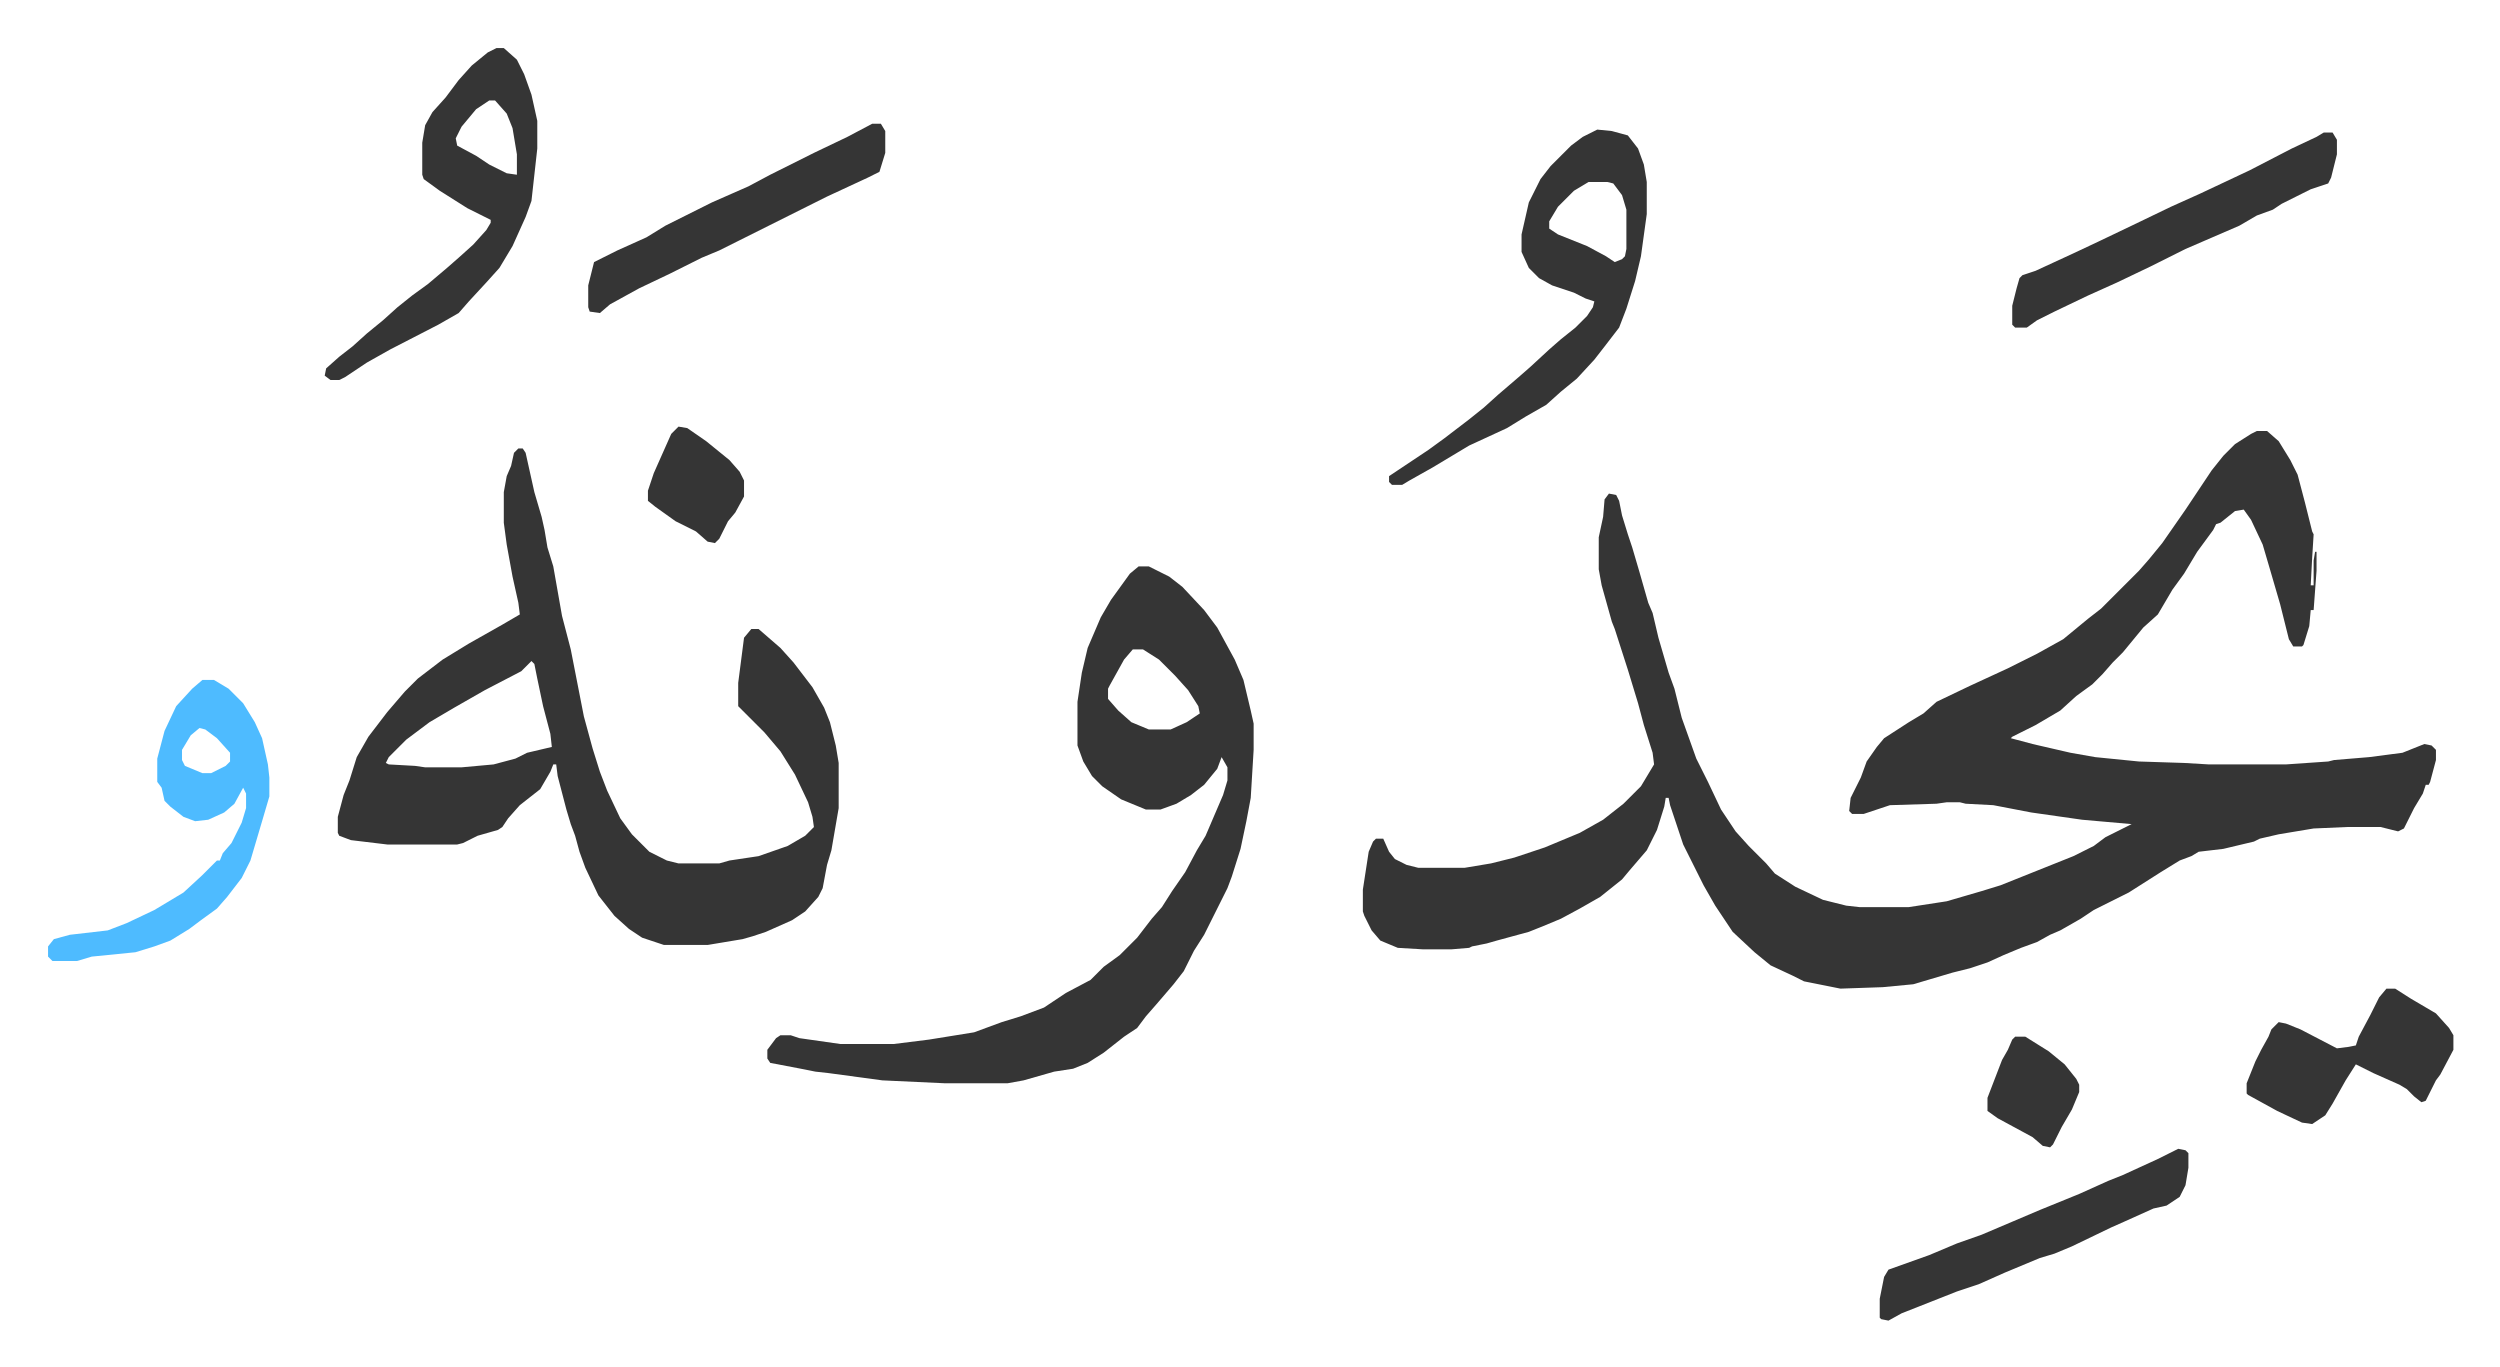
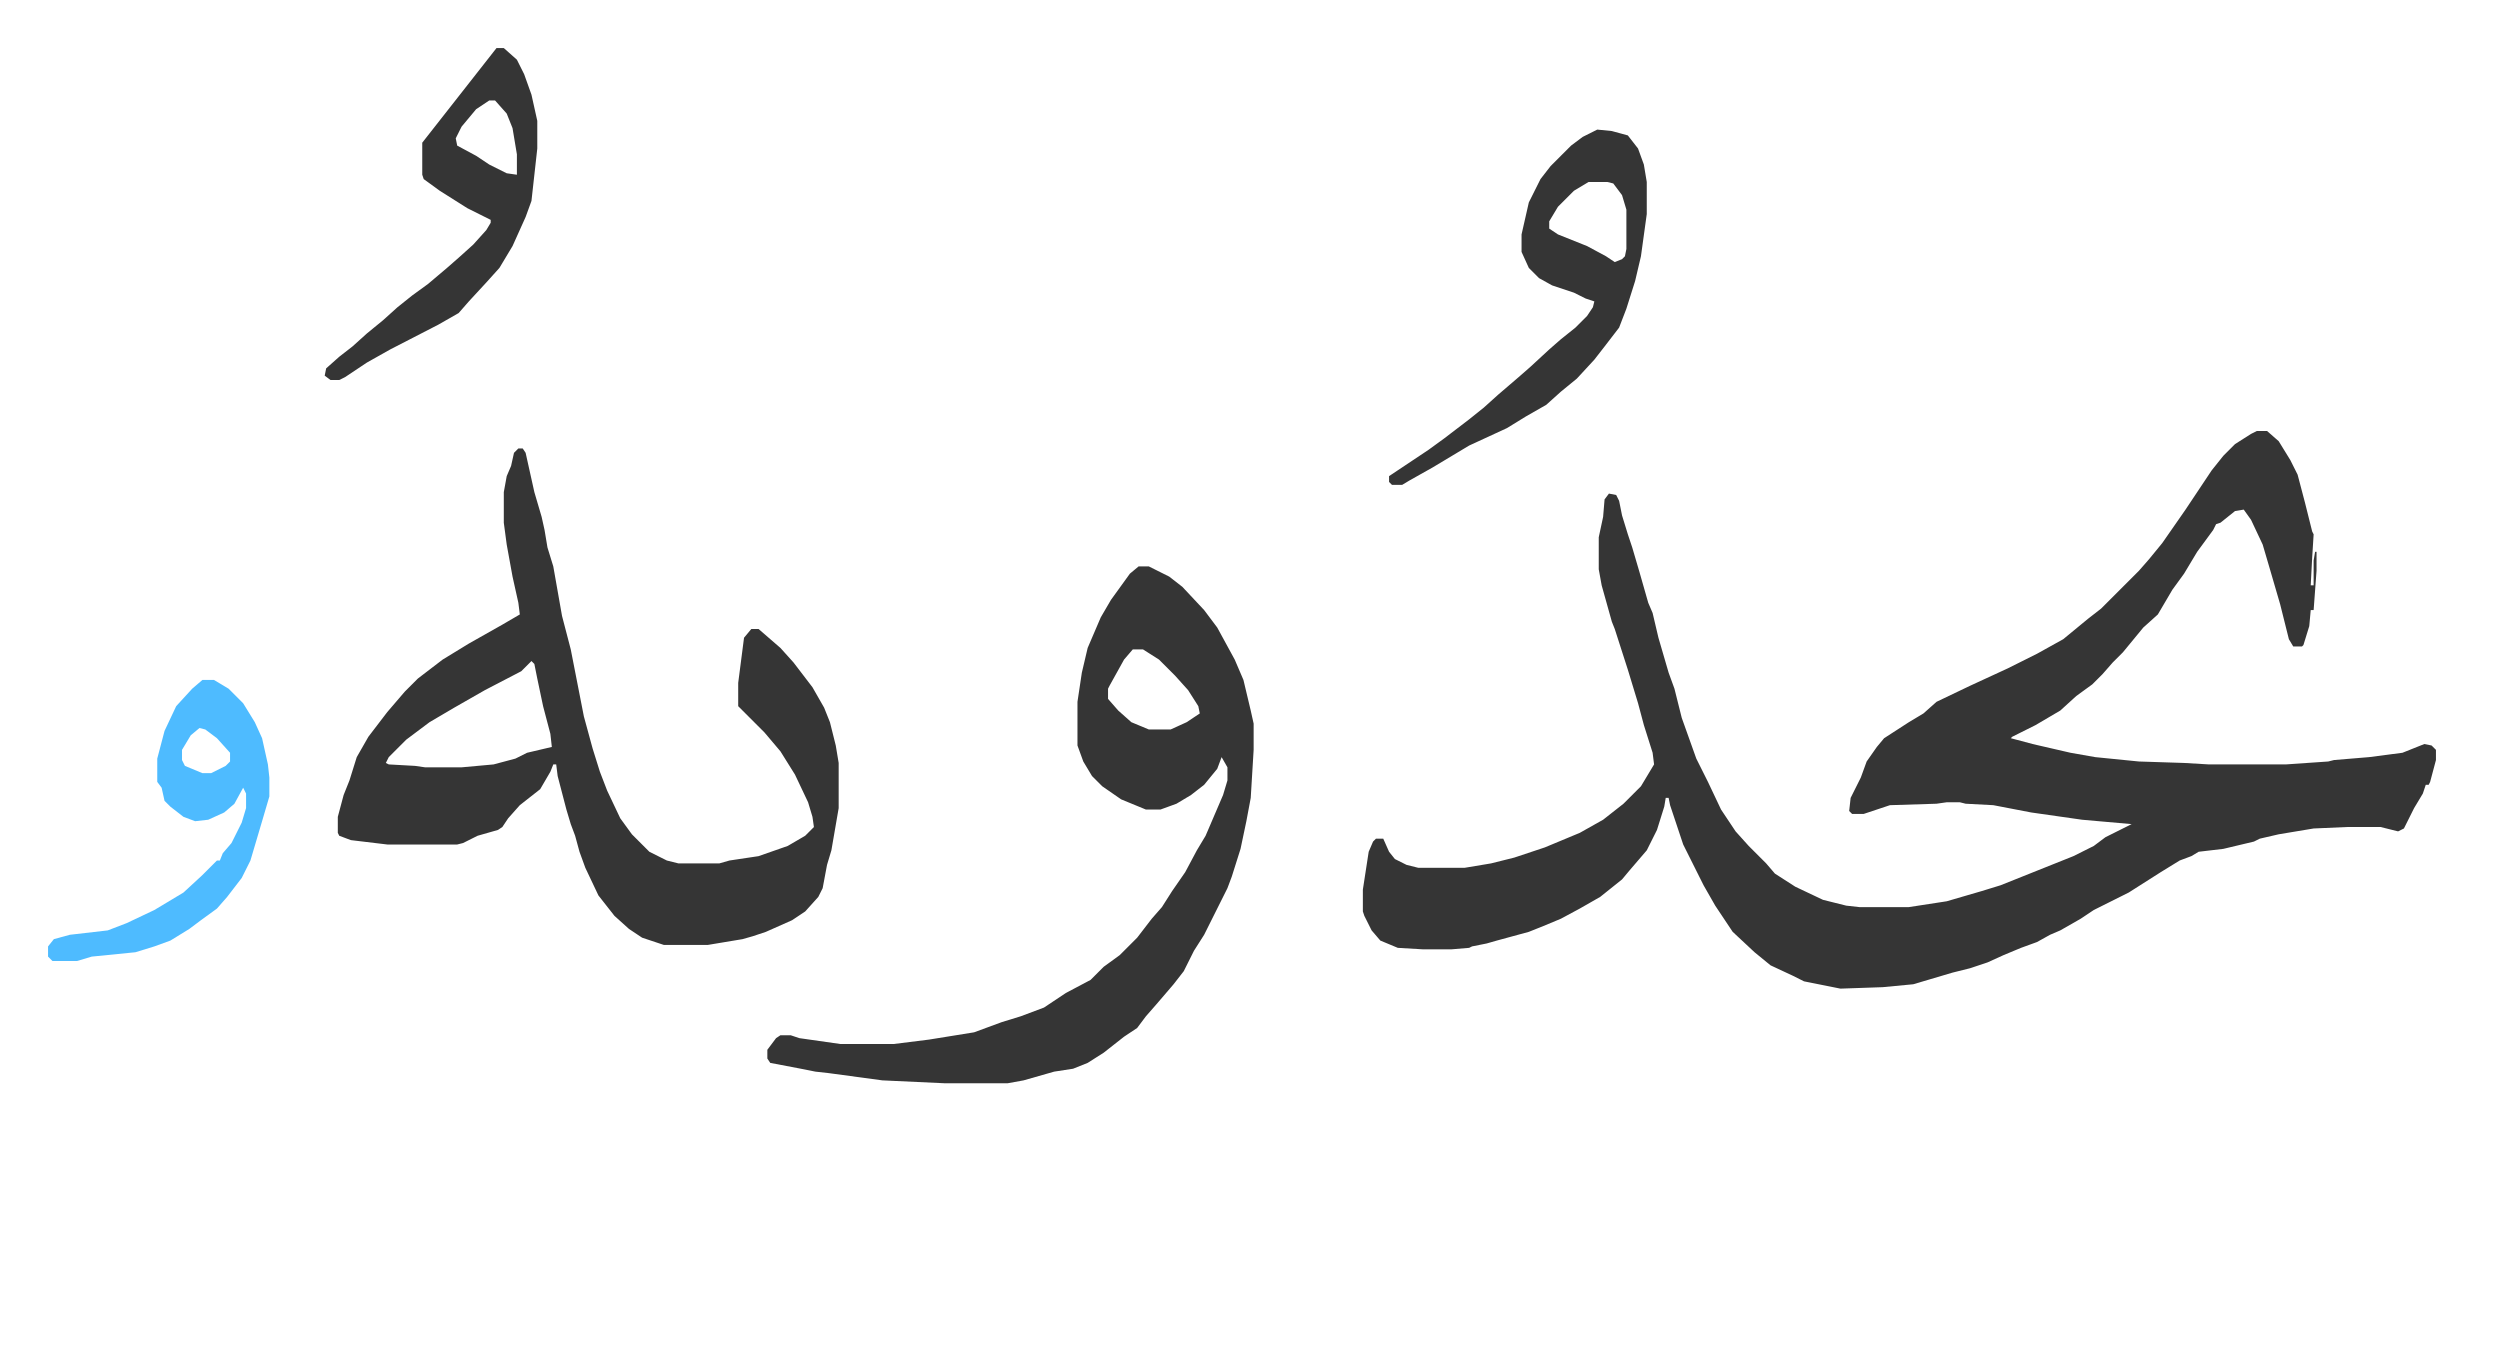
<svg xmlns="http://www.w3.org/2000/svg" viewBox="-33 331 1717 939">
-   <path fill="#353535" id="rule_normal" d="M1517 627h7l8 7 8 13 5 10 5 19 5 20 1 2-1 16-1 19h2v-17l1-6h1v13l-2 27h-2l-1 11-4 13-1 1h-6l-3-5-6-24-7-24-5-17-8-17-5-7-6 1-10 8-3 1-2 4-11 15-9 15-8 11-10 17-10 9-14 17-7 7-7 8-7 7-11 8-11 10-17 10-16 8-1 1 15 4 26 6 17 3 30 3 31 1 17 1h53l29-2 4-1 24-2 23-3 15-6 5 1 3 3v7l-4 15-1 2h-2l-2 6-6 10-7 14-4 2-12-3h-23l-23 1-24 4-13 3-4 2-21 5-17 2-5 3-8 3-13 8-11 7-11 7-14 7-10 5-9 6-14 8-7 3-9 5-11 4-12 5-11 5-12 4-12 3-27 8-21 2-29 1-25-5-8-4-15-7-11-9-15-14-12-18-8-14-14-28-9-27-1-5h-2l-1 6-5 16-7 14-12 14-5 6-10 8-5 4-14 8-13 7-12 5-10 4-22 6-7 2-10 2-2 1-12 1h-20l-17-1-12-5-6-7-5-10-1-3v-15l4-26 3-7 2-2h5l4 9 4 5 8 4 8 2h32l18-3 16-4 21-7 24-10 16-9 14-11 12-12 9-15-1-8-6-19-4-15-7-23-9-28-2-5-7-25-2-11v-22l3-14 1-12 3-4 5 1 2 4 2 10 4 13 3 9 5 17 6 21 3 7 4 17 7 24 4 11 5 20 10 28 8 16 9 19 10 15 9 10 12 12 6 7 14 9 19 9 16 4 9 1h34l26-4 24-7 13-4 30-12 20-8 14-7 8-6 18-9-34-3-35-5-26-5-19-1-4-1h-9l-7 1-32 1-18 6h-8l-2-2 1-9 7-14 4-11 7-10 5-6 17-11 10-6 9-8 23-11 26-12 20-10 18-10 17-14 9-7 26-26 7-8 9-11 16-23 18-27 8-10 8-8 11-7zM323 639h3l2 3 6 27 5 17 2 9 2 12 4 13 6 34 6 23 9 46 6 22 5 16 5 13 9 19 8 11 12 12 12 6 8 2h28l7-2 20-3 20-7 12-7 6-6-1-7-3-10-9-19-10-16-11-13-18-18v-16l4-31 5-6h5l15 13 9 10 13 17 8 14 4 10 4 16 2 12v31l-5 29-3 10-3 16-3 6-9 10-9 6-18 8-9 3-7 2-24 4h-30l-15-5-9-6-10-9-11-14-9-19-4-11-3-11-3-8-3-10-6-23-1-8h-2l-2 5-7 12-14 11-8 9-4 6-3 2-14 4-10 5-4 1h-48l-25-3-8-3-1-2v-11l4-15 4-10 5-16 8-14 13-17 12-14 9-9 17-13 18-11 23-13 12-7-1-8-4-18-4-22-2-15v-21l2-11 3-7 2-9zm9 146-7 7-25 13-21 12-17 10-16 12-12 12-2 4 2 1 18 1 7 1h25l22-2 15-4 8-4 17-4-1-9-5-19-4-19-2-10zm417-65h7l14 7 9 7 15 16 9 12 12 22 6 14 5 21 2 9v18l-2 33-3 16-4 19-6 19-3 8-8 16-8 16-7 11-7 14-7 9-12 14-7 8-6 8-9 6-14 11-11 7-10 4-13 2-21 6-11 2h-43l-43-2-37-5-9-1-10-2-21-4-2-3v-6l6-8 3-2h7l6 2 28 4h37l24-3 31-5 19-7 13-4 16-6 6-4 9-6 17-9 9-9 11-8 12-12 10-13 7-8 7-11 9-13 8-15 6-10 12-28 3-10v-9l-4-7-3 8-9 11-9 7-10 6-11 4h-10l-17-7-13-9-7-7-6-10-4-11v-30l3-20 4-17 9-21 7-12 13-18zm-4 57-6 7-10 18-1 2v7l7 8 9 8 12 5h15l11-5 9-6-1-5-7-11-9-10-11-11-11-7zm319-357 10 1 11 3 7 9 4 11 2 12v22l-4 29-4 17-6 19-5 13-10 13-7 9-12 13-11 9-10 9-14 8-13 8-26 12-25 15-16 9-5 3h-7l-2-2v-4l27-18 11-8 17-13 10-8 10-9 14-12 8-7 13-12 8-7 10-8 8-8 4-6 1-4-6-2-8-4-15-5-9-5-7-7-5-11v-12l5-22 8-16 7-9 14-14 8-6zm-6 36-10 6-11 11-6 10v5l6 4 20 8 13 7 6 4 5-2 2-2 1-5v-27l-3-10-6-8-4-1zm-750-92h5l9 8 5 10 5 14 4 18v19l-4 36-4 11-9 20-9 15-9 10-12 13-7 8-14 8-33 17-16 9-15 10-4 2h-6l-4-3 1-5 9-8 9-7 10-9 11-9 10-9 10-8 11-8 13-11 8-7 10-9 9-10 3-5v-2l-16-8-19-12-11-8-1-3v-22l2-12 5-9 9-10 9-12 9-10 11-9zm-5 36-9 6-10 12-4 8 1 5 13 7 9 6 12 6 7 1v-14l-3-18-4-10-8-9z" />
+   <path fill="#353535" id="rule_normal" d="M1517 627h7l8 7 8 13 5 10 5 19 5 20 1 2-1 16-1 19h2v-17l1-6h1v13l-2 27h-2l-1 11-4 13-1 1h-6l-3-5-6-24-7-24-5-17-8-17-5-7-6 1-10 8-3 1-2 4-11 15-9 15-8 11-10 17-10 9-14 17-7 7-7 8-7 7-11 8-11 10-17 10-16 8-1 1 15 4 26 6 17 3 30 3 31 1 17 1h53l29-2 4-1 24-2 23-3 15-6 5 1 3 3v7l-4 15-1 2h-2l-2 6-6 10-7 14-4 2-12-3h-23l-23 1-24 4-13 3-4 2-21 5-17 2-5 3-8 3-13 8-11 7-11 7-14 7-10 5-9 6-14 8-7 3-9 5-11 4-12 5-11 5-12 4-12 3-27 8-21 2-29 1-25-5-8-4-15-7-11-9-15-14-12-18-8-14-14-28-9-27-1-5h-2l-1 6-5 16-7 14-12 14-5 6-10 8-5 4-14 8-13 7-12 5-10 4-22 6-7 2-10 2-2 1-12 1h-20l-17-1-12-5-6-7-5-10-1-3v-15l4-26 3-7 2-2h5l4 9 4 5 8 4 8 2h32l18-3 16-4 21-7 24-10 16-9 14-11 12-12 9-15-1-8-6-19-4-15-7-23-9-28-2-5-7-25-2-11v-22l3-14 1-12 3-4 5 1 2 4 2 10 4 13 3 9 5 17 6 21 3 7 4 17 7 24 4 11 5 20 10 28 8 16 9 19 10 15 9 10 12 12 6 7 14 9 19 9 16 4 9 1h34l26-4 24-7 13-4 30-12 20-8 14-7 8-6 18-9-34-3-35-5-26-5-19-1-4-1h-9l-7 1-32 1-18 6h-8l-2-2 1-9 7-14 4-11 7-10 5-6 17-11 10-6 9-8 23-11 26-12 20-10 18-10 17-14 9-7 26-26 7-8 9-11 16-23 18-27 8-10 8-8 11-7zM323 639h3l2 3 6 27 5 17 2 9 2 12 4 13 6 34 6 23 9 46 6 22 5 16 5 13 9 19 8 11 12 12 12 6 8 2h28l7-2 20-3 20-7 12-7 6-6-1-7-3-10-9-19-10-16-11-13-18-18v-16l4-31 5-6h5l15 13 9 10 13 17 8 14 4 10 4 16 2 12v31l-5 29-3 10-3 16-3 6-9 10-9 6-18 8-9 3-7 2-24 4h-30l-15-5-9-6-10-9-11-14-9-19-4-11-3-11-3-8-3-10-6-23-1-8h-2l-2 5-7 12-14 11-8 9-4 6-3 2-14 4-10 5-4 1h-48l-25-3-8-3-1-2v-11l4-15 4-10 5-16 8-14 13-17 12-14 9-9 17-13 18-11 23-13 12-7-1-8-4-18-4-22-2-15v-21l2-11 3-7 2-9zm9 146-7 7-25 13-21 12-17 10-16 12-12 12-2 4 2 1 18 1 7 1h25l22-2 15-4 8-4 17-4-1-9-5-19-4-19-2-10zm417-65h7l14 7 9 7 15 16 9 12 12 22 6 14 5 21 2 9v18l-2 33-3 16-4 19-6 19-3 8-8 16-8 16-7 11-7 14-7 9-12 14-7 8-6 8-9 6-14 11-11 7-10 4-13 2-21 6-11 2h-43l-43-2-37-5-9-1-10-2-21-4-2-3v-6l6-8 3-2h7l6 2 28 4h37l24-3 31-5 19-7 13-4 16-6 6-4 9-6 17-9 9-9 11-8 12-12 10-13 7-8 7-11 9-13 8-15 6-10 12-28 3-10v-9l-4-7-3 8-9 11-9 7-10 6-11 4h-10l-17-7-13-9-7-7-6-10-4-11v-30l3-20 4-17 9-21 7-12 13-18zm-4 57-6 7-10 18-1 2v7l7 8 9 8 12 5h15l11-5 9-6-1-5-7-11-9-10-11-11-11-7zm319-357 10 1 11 3 7 9 4 11 2 12v22l-4 29-4 17-6 19-5 13-10 13-7 9-12 13-11 9-10 9-14 8-13 8-26 12-25 15-16 9-5 3h-7l-2-2v-4l27-18 11-8 17-13 10-8 10-9 14-12 8-7 13-12 8-7 10-8 8-8 4-6 1-4-6-2-8-4-15-5-9-5-7-7-5-11v-12l5-22 8-16 7-9 14-14 8-6zm-6 36-10 6-11 11-6 10v5l6 4 20 8 13 7 6 4 5-2 2-2 1-5v-27l-3-10-6-8-4-1zm-750-92h5l9 8 5 10 5 14 4 18v19l-4 36-4 11-9 20-9 15-9 10-12 13-7 8-14 8-33 17-16 9-15 10-4 2h-6l-4-3 1-5 9-8 9-7 10-9 11-9 10-9 10-8 11-8 13-11 8-7 10-9 9-10 3-5v-2l-16-8-19-12-11-8-1-3v-22zm-5 36-9 6-10 12-4 8 1 5 13 7 9 6 12 6 7 1v-14l-3-18-4-10-8-9z" />
  <path fill="#4ebbff" id="rule_madd_normal_2_vowels" d="M106 798h8l10 6 10 10 8 13 5 11 4 18 1 9v13l-5 17-8 27-6 12-10 13-7 8-11 8-8 6-13 8-11 4-13 4-30 3-10 3H3l-3-3v-7l4-5 11-3 26-3 13-5 19-9 20-12 13-12 5-5 5-5h2l2-5 6-7 7-14 3-10v-10l-2-4-6 11-7 6-11 5-9 1-8-3-9-7-4-4-2-9-3-4v-16l5-19 8-17 11-12zm-2 33-6 5-6 10v7l2 4 12 5h6l10-5 3-3v-6l-9-10-8-6z" />
-   <path fill="#353535" id="rule_normal" d="M1563 422h6l3 5v10l-4 16-2 4-12 4-20 10-6 4-11 4-12 7-37 16-24 12-23 11-20 9-23 11-12 6-7 5h-8l-2-2v-13l3-12 2-7 2-2 9-3 26-12 17-8 23-11 27-13 20-9 34-16 29-15 17-8zm-997-6h6l3 5v15l-4 13-8 4-28 13-60 30-14 7-12 5-22 11-21 10-20 11-7 6-7-1-1-3v-15l4-16 16-8 20-9 13-8 16-8 16-8 25-11 15-8 14-7 16-8 23-11zm897 704 5 1 2 2v10l-2 12-4 8-9 6-9 2-20 9-9 4-27 13-12 5-10 3-24 10-18 8-15 5-38 15-9 5-5-1-1-1v-13l3-15 3-5 28-10 19-8 17-6 40-17 27-11 20-9 10-4 24-11zm143-110h6l11 7 17 10 9 10 3 5v10l-9 17-3 4-7 14-3 1-5-4-5-5-5-3-18-8-12-6-7 11-9 16-5 8-9 6-7-1-17-8-20-11-1-1v-7l6-15 4-8 5-9 2-5 5-5 5 1 10 4 25 13 8-1 5-1 2-6 8-15 6-12zM433 624l6 1 13 9 16 13 7 8 3 6v11l-6 11-5 6-6 12-3 3-5-1-8-7-14-7-14-10-5-4v-7l4-12 12-27zm918 419h7l16 10 11 9 8 10 2 4v5l-5 12-7 12-6 12-2 2-5-1-7-6-24-13-7-5v-9l10-26 4-7 3-7z" />
</svg>